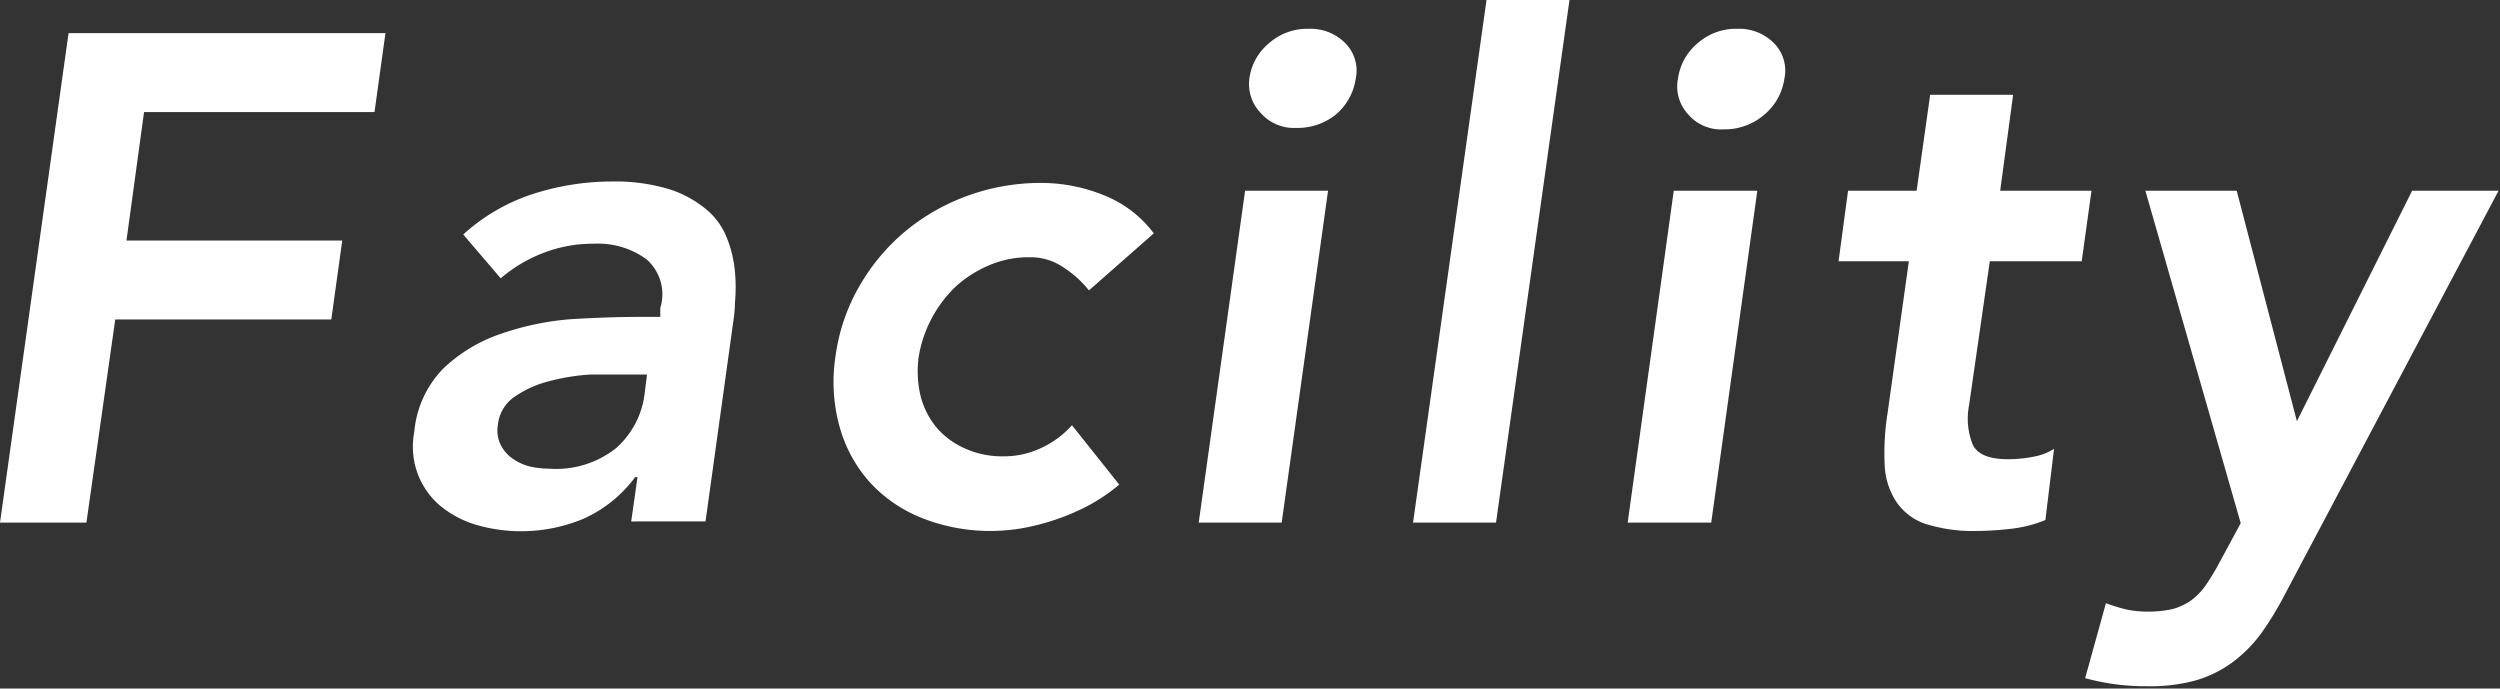
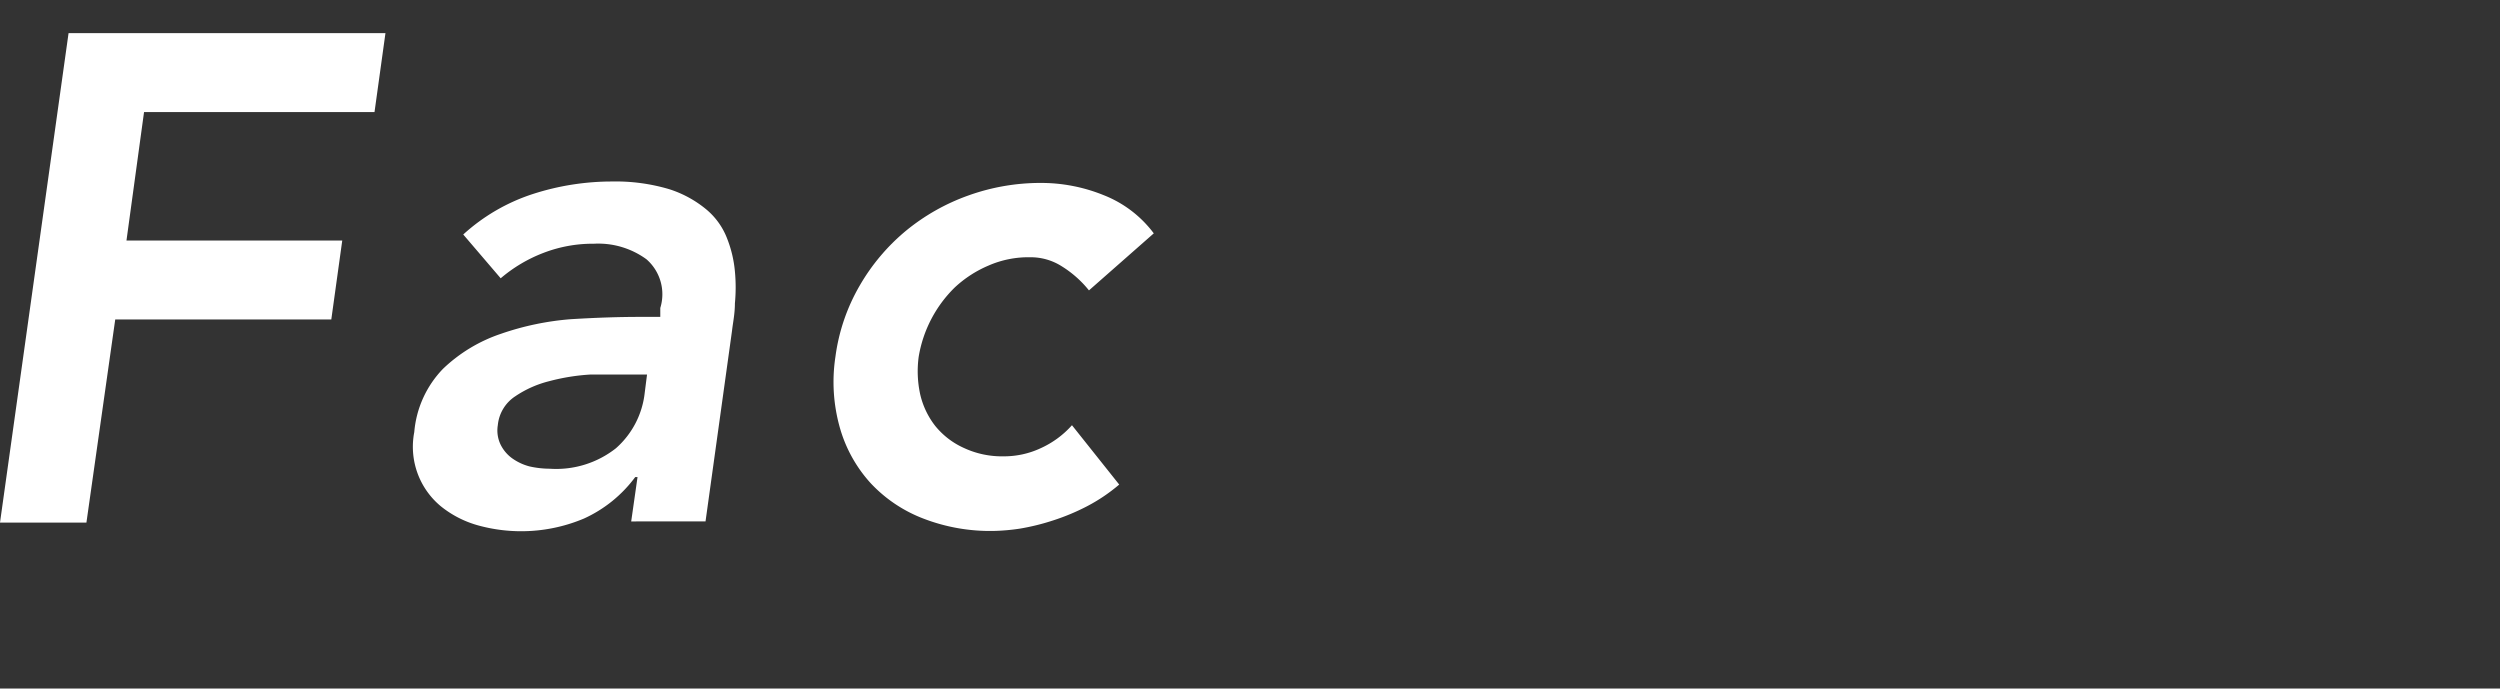
<svg xmlns="http://www.w3.org/2000/svg" viewBox="0 0 86.78 23.9">
  <rect x="0" y="0" width="86.78" height="23.9" fill="#333333" stroke="none" />
  <defs>
    <style>.cls-1{fill:#fff;}</style>
  </defs>
  <title>menu5sp</title>
  <g id="レイヤー_2" data-name="レイヤー 2">
    <g id="sp_menu">
      <path class="cls-1" d="M2.38,1.15h11L13,3.89H5L4.39,8.35h7.49l-.38,2.74H4L3,18.14H0Z" />
      <path class="cls-1" d="M22.13,16.56h-.08A4.56,4.56,0,0,1,20.27,18a5.61,5.61,0,0,1-3.7.23,3.58,3.58,0,0,1-1.26-.65A2.68,2.68,0,0,1,14.38,15a3.59,3.59,0,0,1,1-2.2,5.38,5.38,0,0,1,2-1.21,9.72,9.72,0,0,1,2.43-.51Q21.12,11,22.2,11h.72l0-.31A1.61,1.61,0,0,0,22.44,9a2.84,2.84,0,0,0-1.82-.54,4.77,4.77,0,0,0-1.76.32,5.09,5.09,0,0,0-1.48.88l-1.3-1.52a6.62,6.62,0,0,1,2.43-1.41,8.94,8.94,0,0,1,2.73-.43,6.52,6.52,0,0,1,2,.27,3.84,3.84,0,0,1,1.29.71,2.46,2.46,0,0,1,.71,1,4.12,4.12,0,0,1,.27,1.14,5.85,5.85,0,0,1,0,1.11c0,.36-.07.68-.1.95l-.92,6.62H21.91ZM22.46,13h-.6c-.4,0-.85,0-1.35,0a7.22,7.22,0,0,0-1.44.23,3.71,3.71,0,0,0-1.19.53,1.35,1.35,0,0,0-.6,1,1.13,1.13,0,0,0,.1.68,1.29,1.29,0,0,0,.4.47,1.83,1.83,0,0,0,.6.28,3.27,3.27,0,0,0,.7.08,3.35,3.35,0,0,0,2.3-.71,3,3,0,0,0,1-1.93Z" />
      <path class="cls-1" d="M37.8,10.08a3.73,3.73,0,0,0-.95-.84,2,2,0,0,0-1.09-.31,3.45,3.45,0,0,0-1.45.29,4,4,0,0,0-1.17.76,4.37,4.37,0,0,0-1.25,2.4,3.76,3.76,0,0,0,.05,1.3,2.8,2.8,0,0,0,.52,1.1,2.71,2.71,0,0,0,1,.77,3.12,3.12,0,0,0,1.38.29,3,3,0,0,0,1.28-.28,3.24,3.24,0,0,0,1.09-.8l1.64,2.06a6,6,0,0,1-1.11.75,7.64,7.64,0,0,1-1.2.5,7.86,7.86,0,0,1-1.14.28,7,7,0,0,1-.92.08A6.43,6.43,0,0,1,32.05,18a4.9,4.9,0,0,1-1.82-1.22,4.79,4.79,0,0,1-1.07-1.91A5.82,5.82,0,0,1,29,12.38a6.64,6.64,0,0,1,.85-2.48A7.05,7.05,0,0,1,31.46,8a7.24,7.24,0,0,1,2.17-1.22,7.4,7.4,0,0,1,2.51-.43,5.77,5.77,0,0,1,2.16.42,4,4,0,0,1,1.75,1.33Z" />
-       <path class="cls-1" d="M43.22,6.62H46.1L44.49,18.14H41.61Zm.15-3.91a1.92,1.92,0,0,1,.68-1.21A2,2,0,0,1,45.43,1a1.69,1.69,0,0,1,1.27.5,1.35,1.35,0,0,1,.36,1.23A2,2,0,0,1,46.34,4,2.11,2.11,0,0,1,45,4.44a1.54,1.54,0,0,1-1.24-.52A1.45,1.45,0,0,1,43.37,2.71Z" />
-       <path class="cls-1" d="M51.6,0h2.88L51.93,18.14H49.05Z" />
-       <path class="cls-1" d="M58.1,6.62H61l-1.6,11.52H56.5Zm.15-3.91a1.92,1.92,0,0,1,.68-1.21A2,2,0,0,1,60.31,1a1.69,1.69,0,0,1,1.27.5,1.35,1.35,0,0,1,.36,1.23A2,2,0,0,1,61.22,4a2.11,2.11,0,0,1-1.39.49,1.5,1.5,0,0,1-1.23-.52A1.42,1.42,0,0,1,58.25,2.71Z" />
-       <path class="cls-1" d="M63.82,9.07l.33-2.45h2.38L67,3.29h2.88l-.45,3.33h3.17l-.34,2.45H69.07l-.72,5a2.43,2.43,0,0,0,.13,1.37c.17.34.58.5,1.22.5a4.49,4.49,0,0,0,.85-.08,2,2,0,0,0,.75-.28L71,18.05a4.38,4.38,0,0,1-1.15.3,10.94,10.94,0,0,1-1.18.08,5.54,5.54,0,0,1-1.85-.25,2,2,0,0,1-1-.77,2.52,2.52,0,0,1-.4-1.28,8.75,8.75,0,0,1,.1-1.78l.74-5.28Z" />
-       <path class="cls-1" d="M74.47,6.62h3.17l2.09,8h0l4-8h3l-7.41,14A11.29,11.29,0,0,1,78.48,22a4.8,4.8,0,0,1-1,1,4.06,4.06,0,0,1-1.27.62,5.93,5.93,0,0,1-1.67.2,7.89,7.89,0,0,1-2.16-.28l.72-2.6c.22.08.45.15.68.21a3.57,3.57,0,0,0,.74.08,3.9,3.9,0,0,0,.9-.09,2.1,2.1,0,0,0,.64-.3,2.34,2.34,0,0,0,.51-.53,8.42,8.42,0,0,0,.47-.78l.74-1.37Z" />
    </g>
  </g>
</svg>